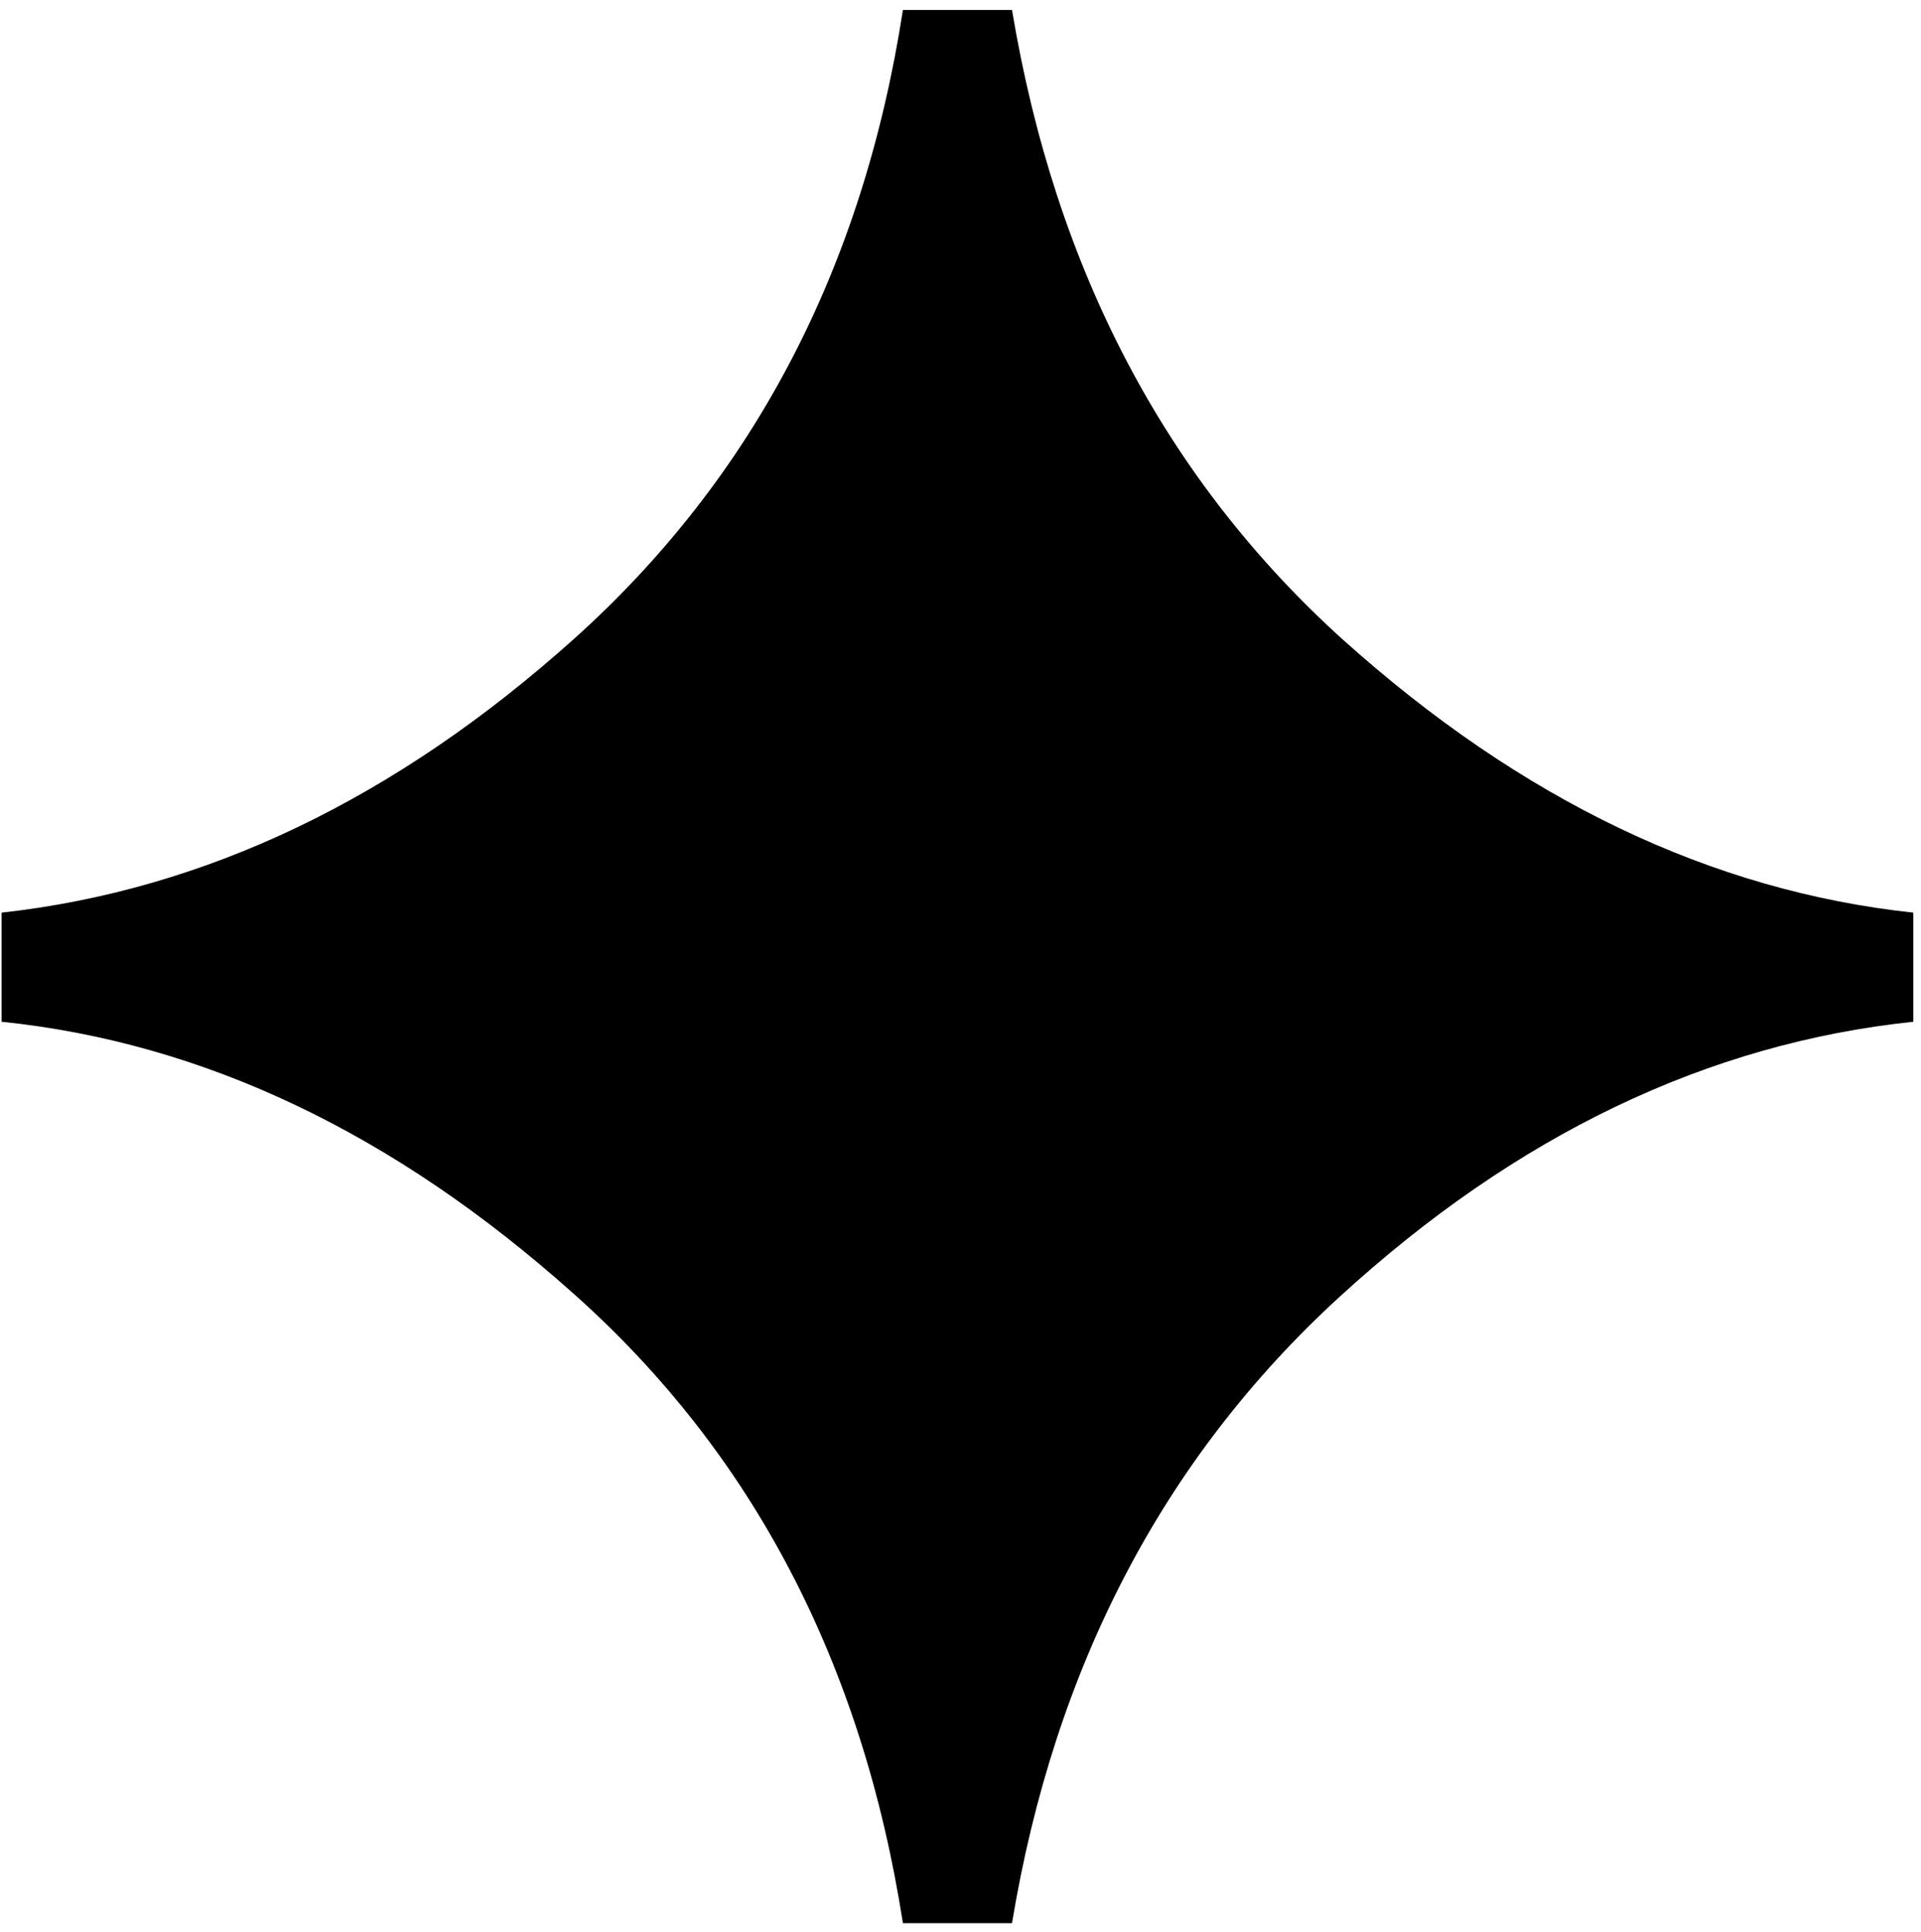
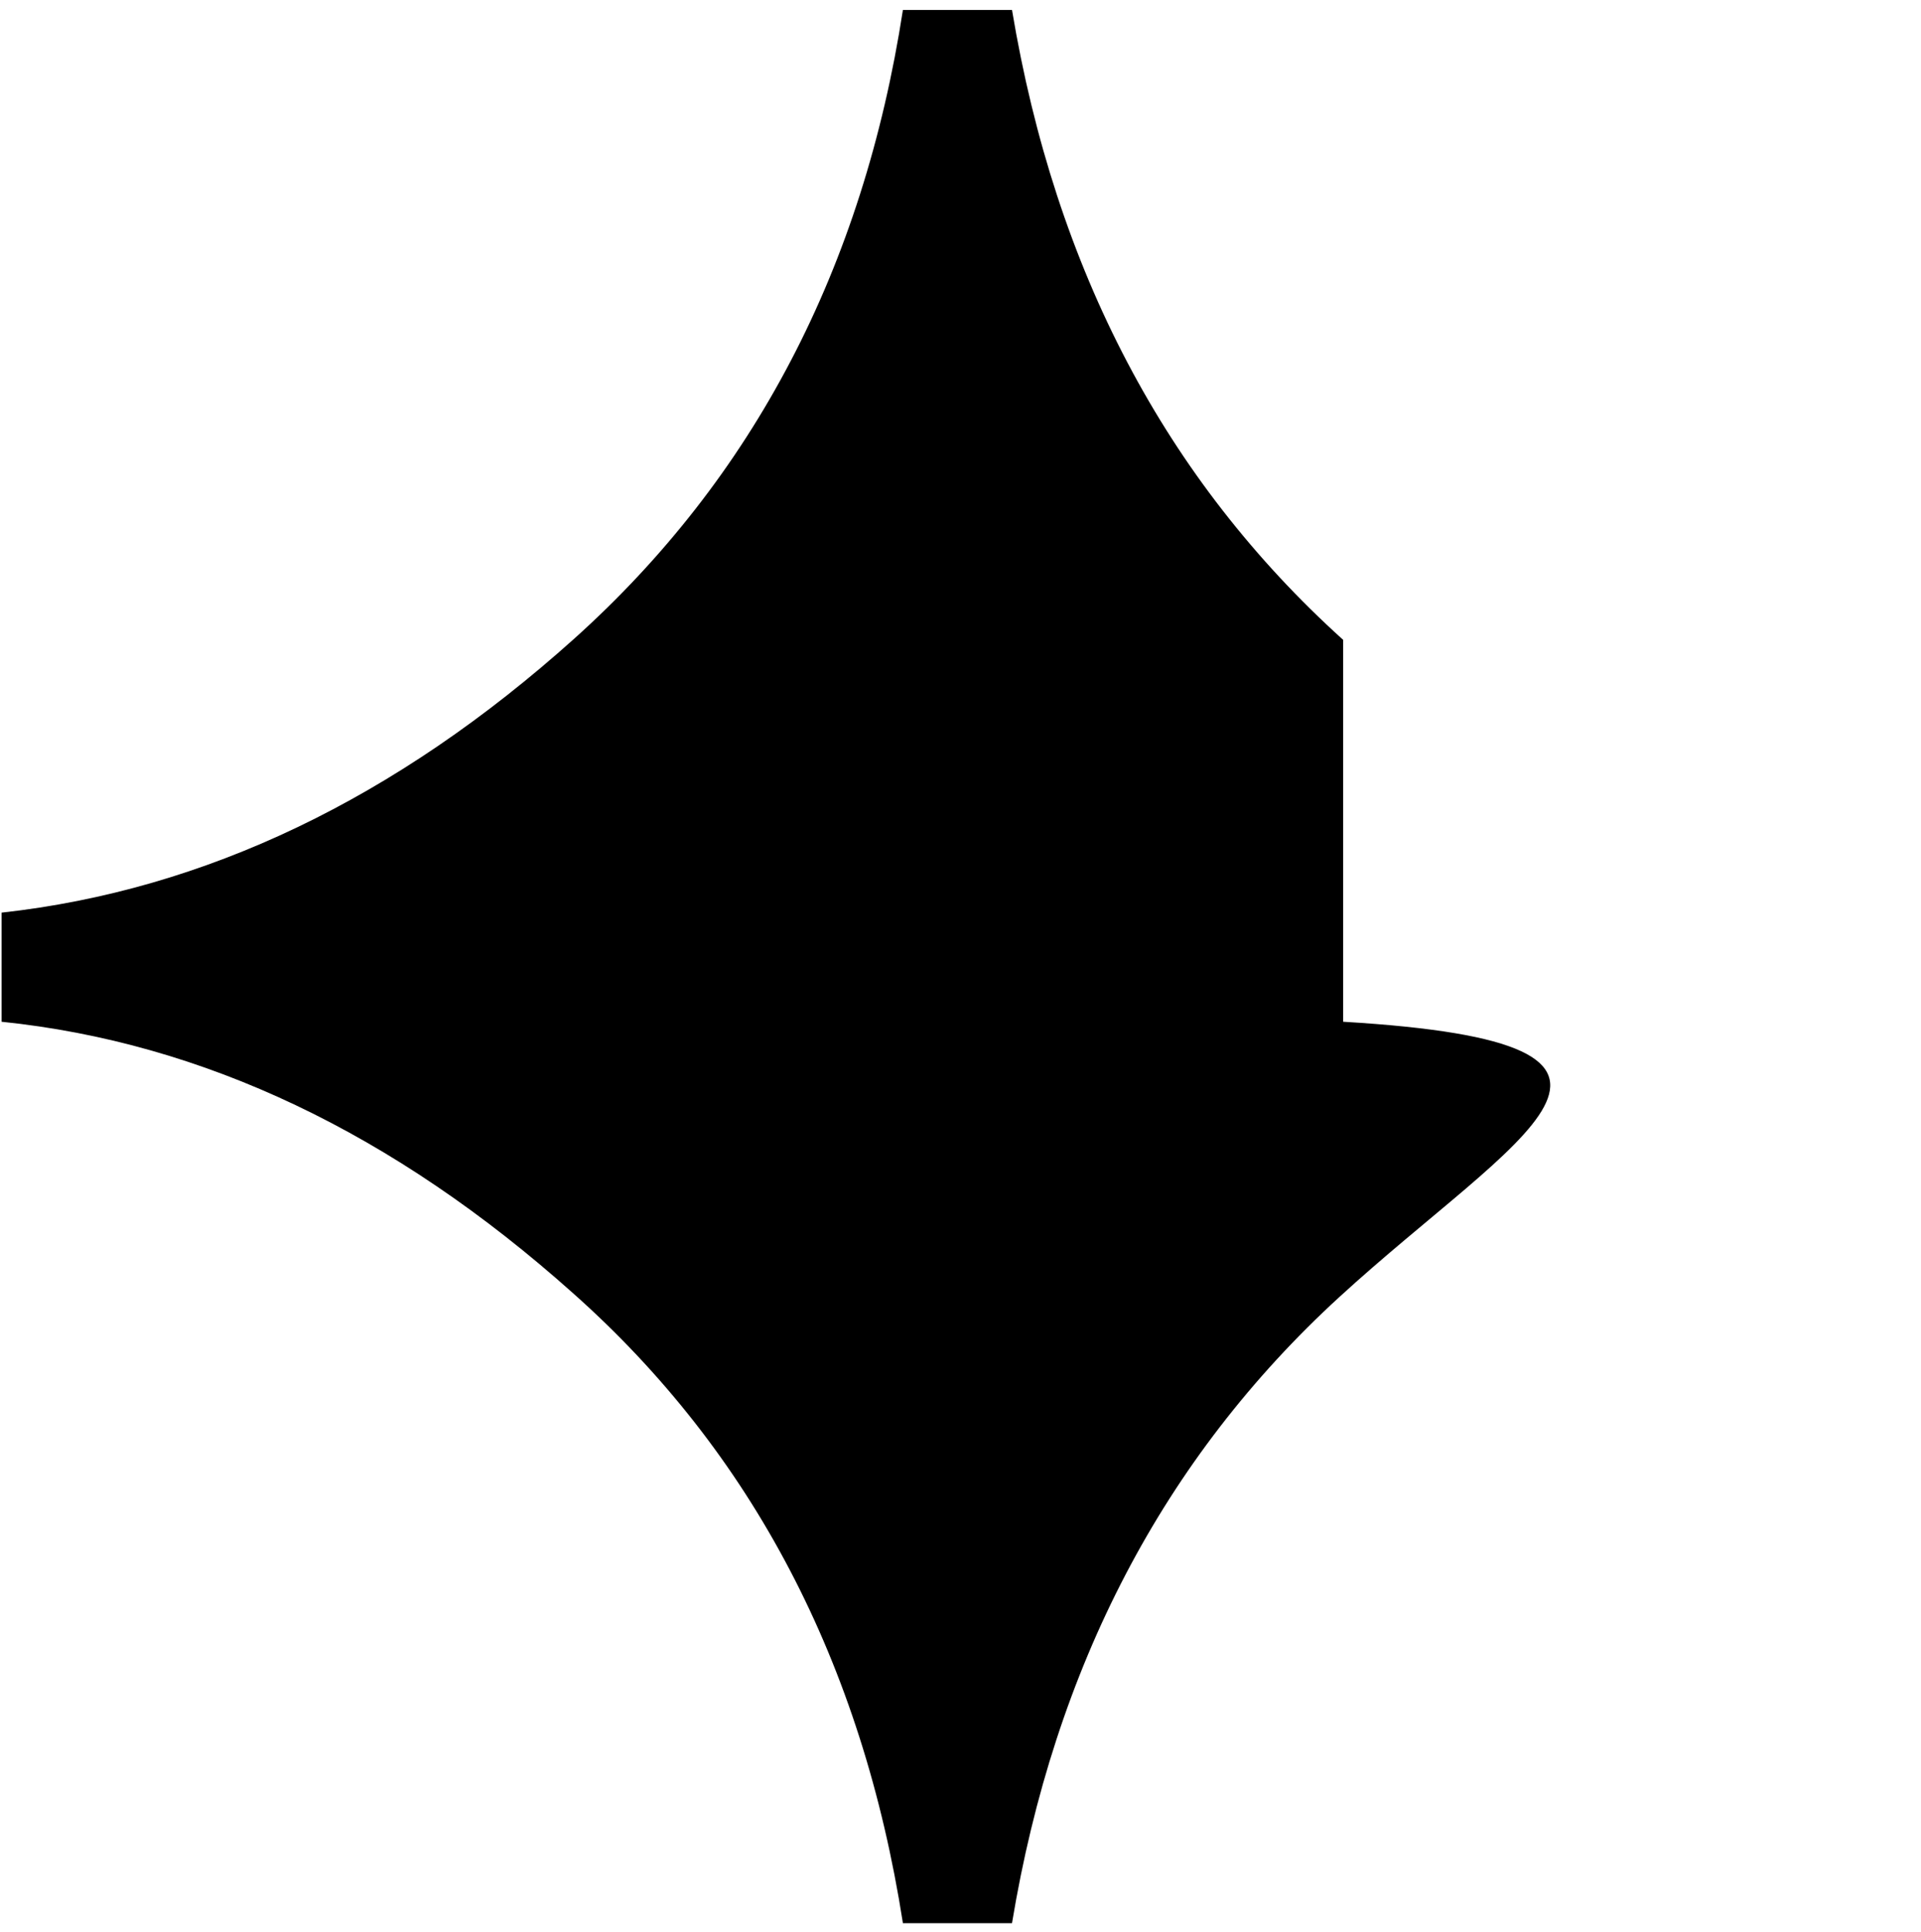
<svg xmlns="http://www.w3.org/2000/svg" width="185" height="186" viewBox="0 0 185 186" fill="none">
-   <path d="M86.954 0.955H97.46C101.629 25.969 112.26 46.189 129.353 61.615C146.53 77.04 164.832 85.796 184.26 87.88V98.386C164.415 100.471 145.988 109.309 128.978 124.901C112.052 140.41 101.546 160.505 97.46 185.186H86.954C83.035 160.088 72.446 139.868 55.186 124.526C37.926 109.101 19.582 100.387 0.154 98.386V87.88C19.749 85.712 38.134 76.915 55.311 61.49C72.571 45.981 83.118 25.803 86.954 0.955Z" fill="black" />
+   <path d="M86.954 0.955H97.46C101.629 25.969 112.26 46.189 129.353 61.615V98.386C164.415 100.471 145.988 109.309 128.978 124.901C112.052 140.41 101.546 160.505 97.46 185.186H86.954C83.035 160.088 72.446 139.868 55.186 124.526C37.926 109.101 19.582 100.387 0.154 98.386V87.88C19.749 85.712 38.134 76.915 55.311 61.49C72.571 45.981 83.118 25.803 86.954 0.955Z" fill="black" />
</svg>